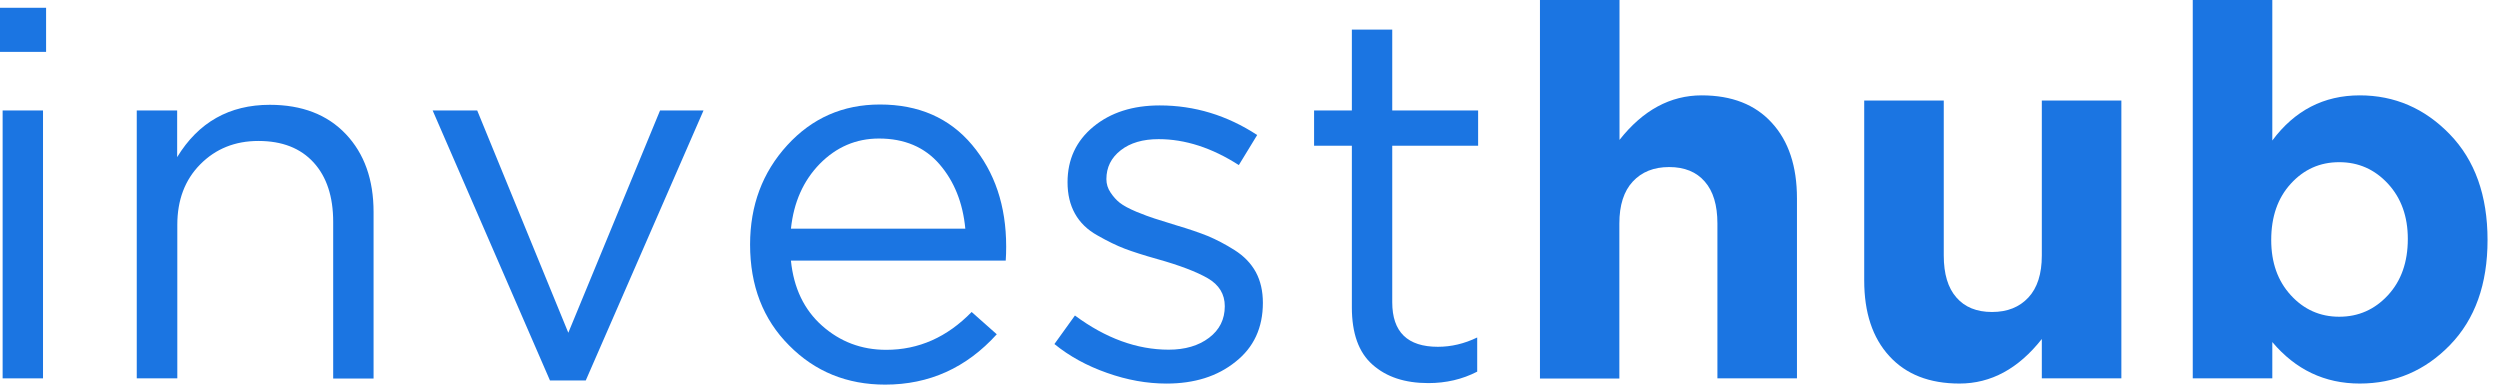
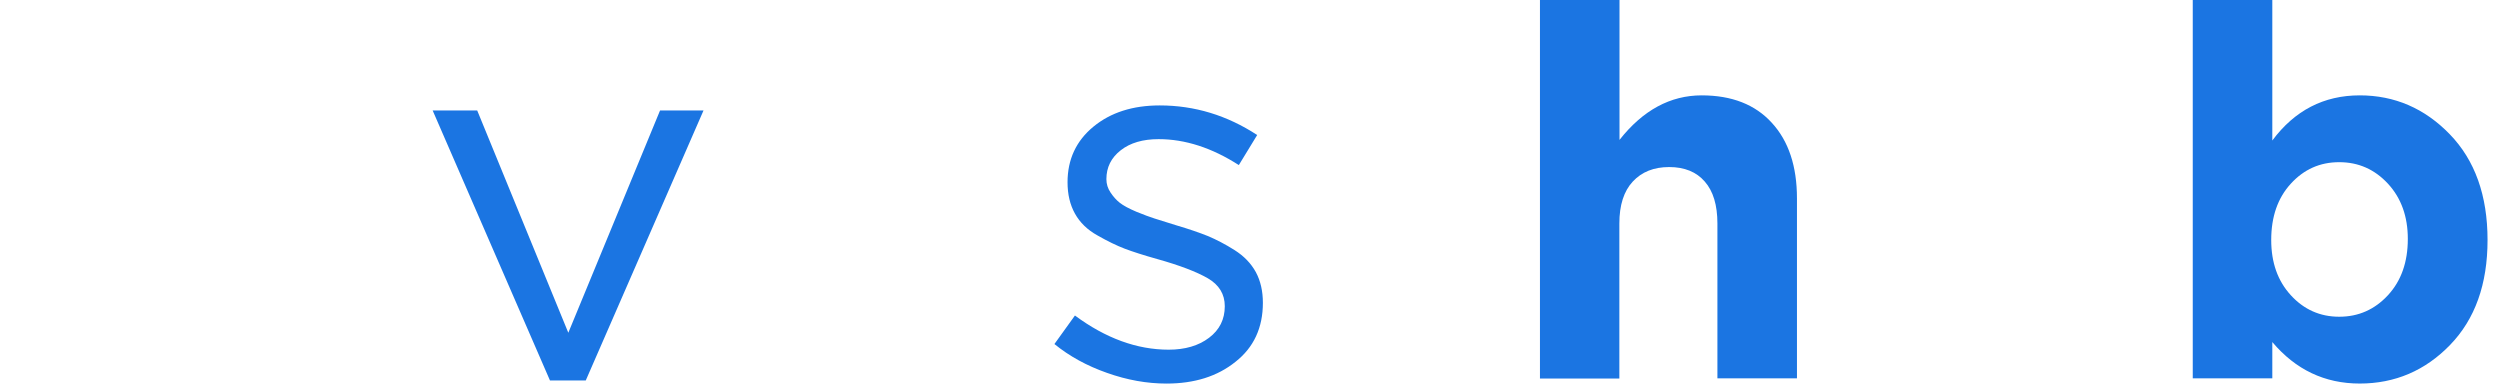
<svg xmlns="http://www.w3.org/2000/svg" width="117" height="18" viewBox="0 0 117 18" fill="none">
-   <path d="M0 2.428V0.364H2.157V2.428H0ZM0.123 17.707V5.17H2.013V17.707H0.123Z" fill="#1B75E2" />
-   <path d="M6.4 17.707V5.169H8.291V7.354C9.287 5.719 10.737 4.905 12.627 4.905C14.128 4.905 15.319 5.362 16.185 6.276C17.051 7.19 17.483 8.404 17.483 9.925V17.715H15.593V10.382C15.593 9.204 15.29 8.275 14.677 7.604C14.063 6.933 13.205 6.597 12.094 6.597C10.997 6.597 10.095 6.962 9.373 7.69C8.652 8.418 8.298 9.361 8.298 10.524V17.707H6.4Z" fill="#1B75E2" />
  <path d="M25.739 17.807L20.248 5.169H22.333L26.597 15.573L30.891 5.169H32.925L27.413 17.807H25.739Z" fill="#1B75E2" />
-   <path d="M37.016 12.202C37.146 13.48 37.63 14.494 38.474 15.244C39.318 15.993 40.314 16.372 41.475 16.372C42.998 16.372 44.326 15.779 45.473 14.601L46.649 15.644C45.227 17.214 43.489 18 41.425 18C39.643 18 38.142 17.393 36.93 16.165C35.71 14.944 35.104 13.373 35.104 11.445C35.104 9.617 35.681 8.068 36.843 6.797C38.005 5.526 39.448 4.891 41.18 4.891C42.991 4.891 44.434 5.519 45.495 6.783C46.555 8.047 47.089 9.632 47.089 11.538C47.089 11.781 47.082 12.002 47.068 12.195H37.016V12.202ZM37.016 10.703H45.177C45.062 9.489 44.657 8.482 43.965 7.682C43.272 6.883 42.327 6.483 41.136 6.483C40.061 6.483 39.138 6.883 38.365 7.668C37.593 8.461 37.146 9.467 37.016 10.703Z" fill="#1B75E2" />
  <path d="M54.593 17.951C53.676 17.951 52.753 17.786 51.808 17.451C50.87 17.122 50.047 16.672 49.347 16.101L50.307 14.766C51.743 15.83 53.208 16.365 54.694 16.365C55.459 16.365 56.094 16.18 56.584 15.808C57.075 15.437 57.32 14.944 57.32 14.33C57.32 13.766 57.053 13.331 56.527 13.024C55.993 12.717 55.206 12.417 54.16 12.124C53.525 11.946 53.013 11.781 52.638 11.639C52.262 11.496 51.837 11.289 51.36 11.017C50.884 10.753 50.538 10.411 50.307 9.996C50.076 9.582 49.961 9.097 49.961 8.526C49.961 7.462 50.365 6.591 51.173 5.927C51.981 5.263 53.013 4.934 54.275 4.934C55.906 4.934 57.429 5.398 58.836 6.319L57.977 7.726C56.721 6.919 55.466 6.512 54.225 6.512C53.489 6.512 52.897 6.683 52.45 7.033C52.002 7.383 51.779 7.833 51.779 8.383C51.779 8.611 51.844 8.818 51.974 9.011C52.103 9.204 52.248 9.368 52.414 9.497C52.58 9.625 52.832 9.761 53.186 9.911C53.539 10.053 53.821 10.161 54.03 10.225C54.239 10.289 54.578 10.396 55.033 10.539C55.639 10.718 56.137 10.889 56.527 11.046C56.916 11.21 57.335 11.424 57.775 11.703C58.215 11.981 58.547 12.324 58.771 12.731C58.994 13.145 59.103 13.624 59.103 14.173C59.103 15.337 58.677 16.258 57.825 16.929C56.974 17.615 55.899 17.951 54.593 17.951Z" fill="#1B75E2" />
-   <path d="M66.846 17.929C65.749 17.929 64.883 17.643 64.234 17.065C63.584 16.494 63.267 15.594 63.267 14.387V6.819H61.499V5.17H63.267V1.385H65.157V5.17H69.176V6.819H65.157V14.145C65.157 15.537 65.872 16.23 67.293 16.23C67.914 16.23 68.527 16.087 69.133 15.794V17.393C68.44 17.75 67.683 17.929 66.846 17.929Z" fill="#1B75E2" />
  <path d="M72.07 17.707V0H75.793V6.547C76.89 5.155 78.174 4.463 79.639 4.463C81.046 4.463 82.143 4.891 82.922 5.748C83.709 6.605 84.098 7.783 84.098 9.289V17.707H80.375V10.46C80.375 9.603 80.18 8.947 79.783 8.497C79.394 8.047 78.838 7.818 78.117 7.818C77.395 7.818 76.832 8.047 76.414 8.497C75.995 8.947 75.786 9.603 75.786 10.46V17.715H72.07V17.707Z" fill="#1B75E2" />
-   <path d="M91.704 17.95C90.297 17.95 89.2 17.521 88.421 16.665C87.634 15.808 87.245 14.63 87.245 13.123V4.705H90.968V11.959C90.968 12.816 91.163 13.473 91.56 13.923C91.949 14.373 92.505 14.601 93.226 14.601C93.948 14.601 94.511 14.373 94.929 13.923C95.348 13.473 95.557 12.816 95.557 11.959V4.705H99.28V17.707H95.557V15.865C94.46 17.257 93.176 17.95 91.704 17.95Z" fill="#1B75E2" />
  <path d="M110.435 17.95C108.797 17.95 107.433 17.3 106.344 16.008V17.707H102.621V0H106.344V6.576C107.39 5.169 108.754 4.463 110.435 4.463C112.066 4.463 113.473 5.069 114.649 6.283C115.825 7.497 116.417 9.146 116.417 11.231C116.417 13.302 115.832 14.937 114.663 16.144C113.495 17.35 112.08 17.95 110.435 17.95ZM107.21 13.816C107.823 14.487 108.581 14.823 109.475 14.823C110.377 14.823 111.135 14.487 111.756 13.816C112.376 13.145 112.686 12.267 112.686 11.181C112.686 10.132 112.376 9.268 111.756 8.597C111.135 7.926 110.377 7.59 109.475 7.59C108.573 7.59 107.823 7.926 107.21 8.597C106.596 9.268 106.293 10.146 106.293 11.231C106.293 12.288 106.596 13.145 107.21 13.816Z" fill="#1B75E2" />
</svg>